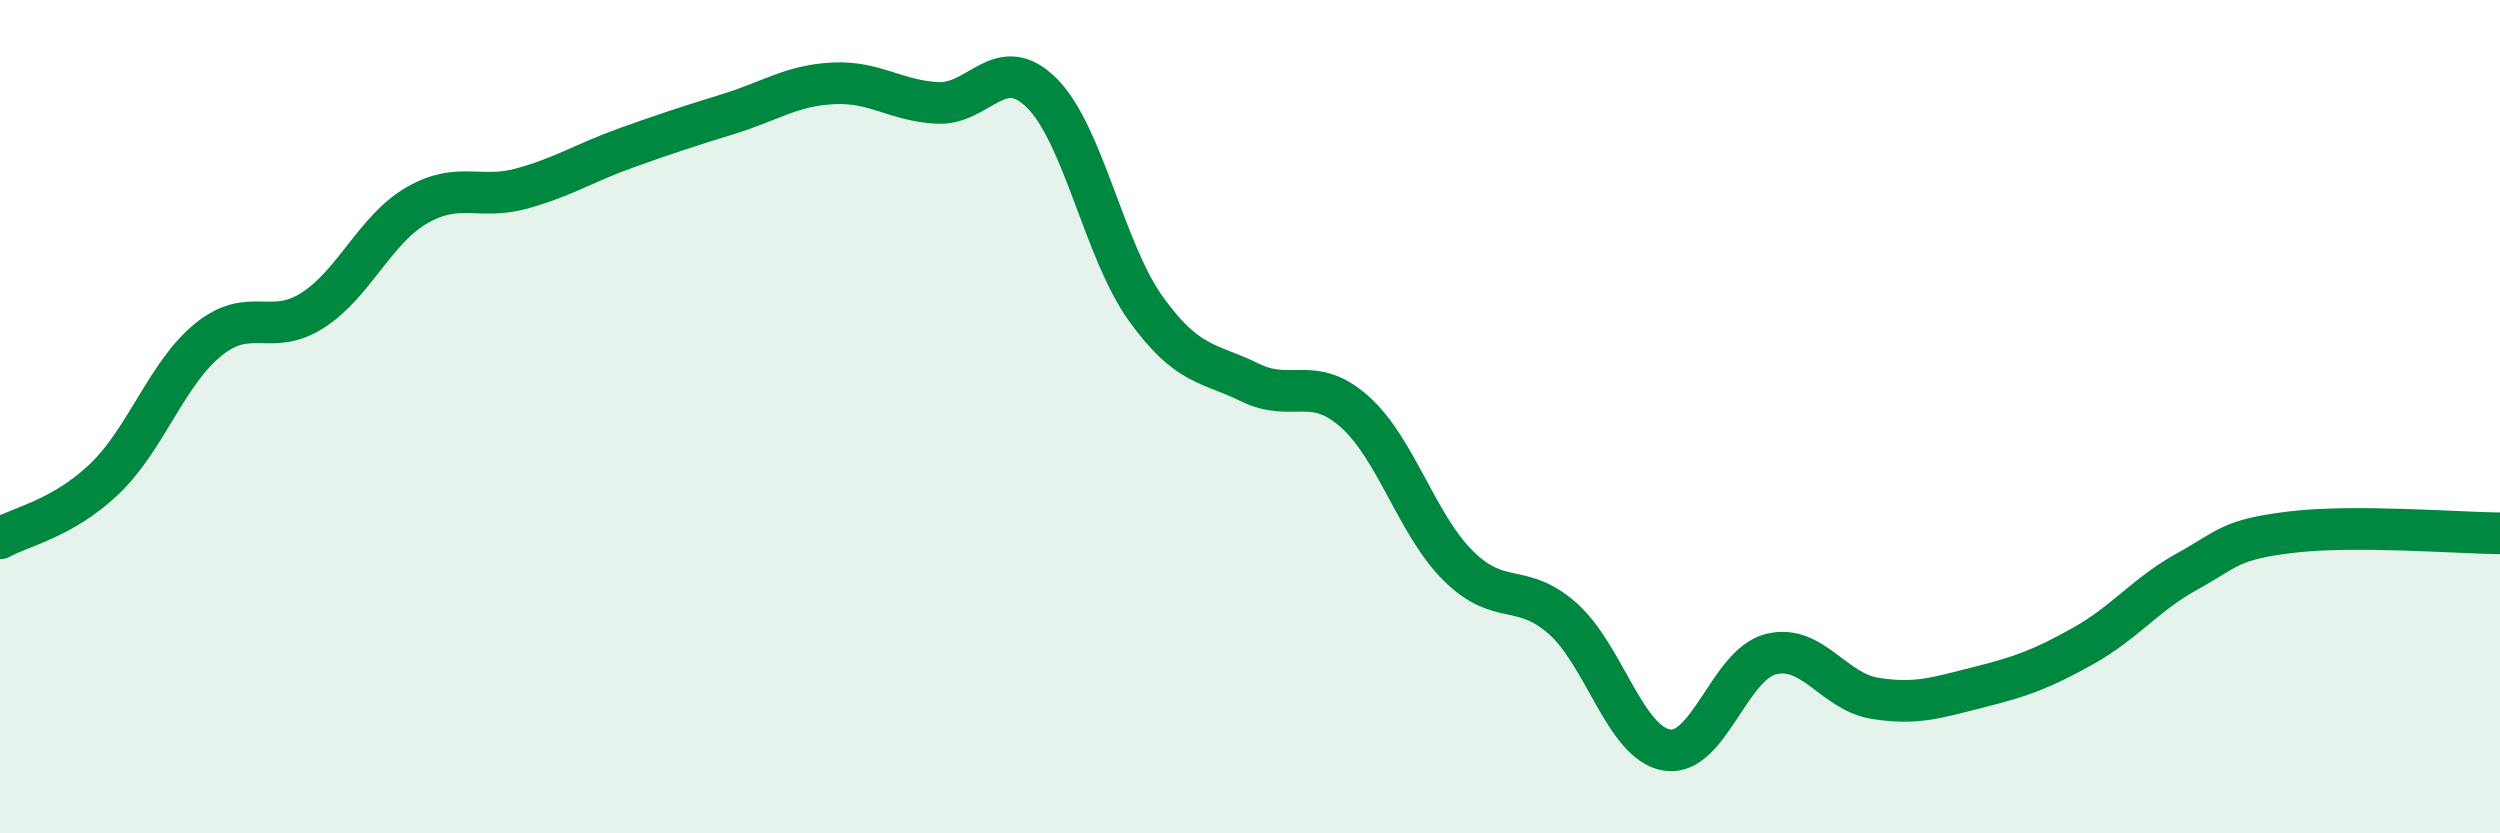
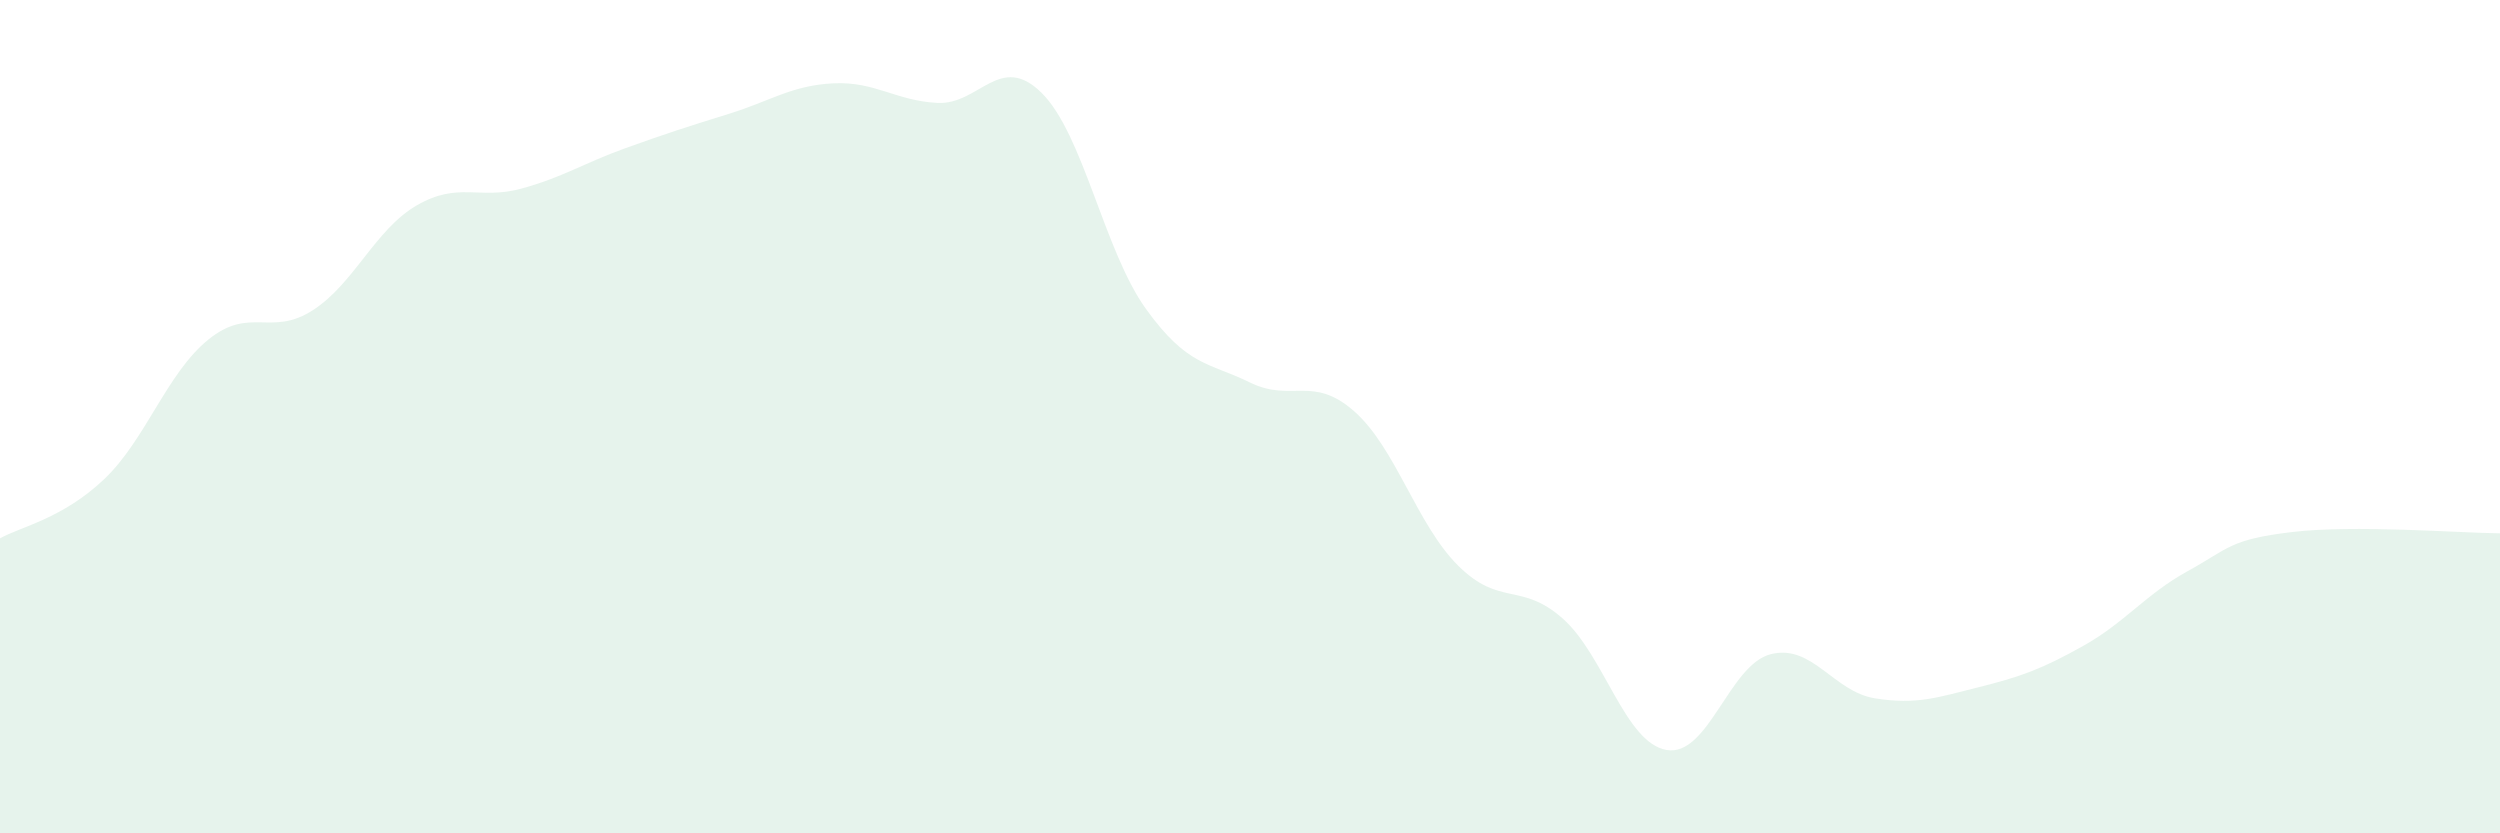
<svg xmlns="http://www.w3.org/2000/svg" width="60" height="20" viewBox="0 0 60 20">
  <path d="M 0,12.92 C 0.5,12.64 1.5,12.45 2.5,11.5 C 3.5,10.55 4,8.96 5,8.15 C 6,7.34 6.5,8.09 7.5,7.45 C 8.5,6.81 9,5.51 10,4.93 C 11,4.35 11.5,4.8 12.5,4.53 C 13.5,4.26 14,3.92 15,3.56 C 16,3.2 16.5,3.04 17.5,2.73 C 18.5,2.42 19,2.05 20,2 C 21,1.95 21.5,2.42 22.5,2.47 C 23.5,2.52 24,1.24 25,2.23 C 26,3.22 26.5,6.02 27.5,7.41 C 28.5,8.8 29,8.69 30,9.18 C 31,9.67 31.5,8.99 32.5,9.87 C 33.5,10.75 34,12.59 35,13.58 C 36,14.57 36.5,13.96 37.5,14.84 C 38.5,15.72 39,17.83 40,18 C 41,18.17 41.5,15.95 42.5,15.7 C 43.5,15.45 44,16.6 45,16.76 C 46,16.92 46.5,16.74 47.5,16.49 C 48.5,16.24 49,16.06 50,15.5 C 51,14.94 51.5,14.26 52.5,13.71 C 53.5,13.16 53.5,12.95 55,12.77 C 56.5,12.59 59,12.79 60,12.8L60 20L0 20Z" fill="#008740" opacity="0.1" stroke-linecap="round" stroke-linejoin="round" />
-   <path d="M 0,12.92 C 0.5,12.64 1.5,12.45 2.5,11.5 C 3.5,10.55 4,8.96 5,8.15 C 6,7.34 6.5,8.09 7.5,7.45 C 8.5,6.81 9,5.51 10,4.93 C 11,4.35 11.5,4.8 12.5,4.53 C 13.5,4.26 14,3.92 15,3.56 C 16,3.2 16.5,3.04 17.5,2.73 C 18.5,2.42 19,2.05 20,2 C 21,1.95 21.5,2.42 22.5,2.47 C 23.5,2.52 24,1.24 25,2.23 C 26,3.22 26.5,6.02 27.5,7.41 C 28.5,8.8 29,8.69 30,9.18 C 31,9.67 31.5,8.99 32.5,9.87 C 33.5,10.75 34,12.59 35,13.58 C 36,14.57 36.5,13.96 37.5,14.84 C 38.5,15.72 39,17.83 40,18 C 41,18.17 41.5,15.95 42.5,15.7 C 43.5,15.45 44,16.6 45,16.76 C 46,16.92 46.5,16.74 47.5,16.49 C 48.5,16.24 49,16.06 50,15.5 C 51,14.94 51.5,14.26 52.5,13.71 C 53.5,13.16 53.5,12.95 55,12.77 C 56.5,12.59 59,12.79 60,12.8" stroke="#008740" stroke-width="1" fill="none" stroke-linecap="round" stroke-linejoin="round" />
</svg>